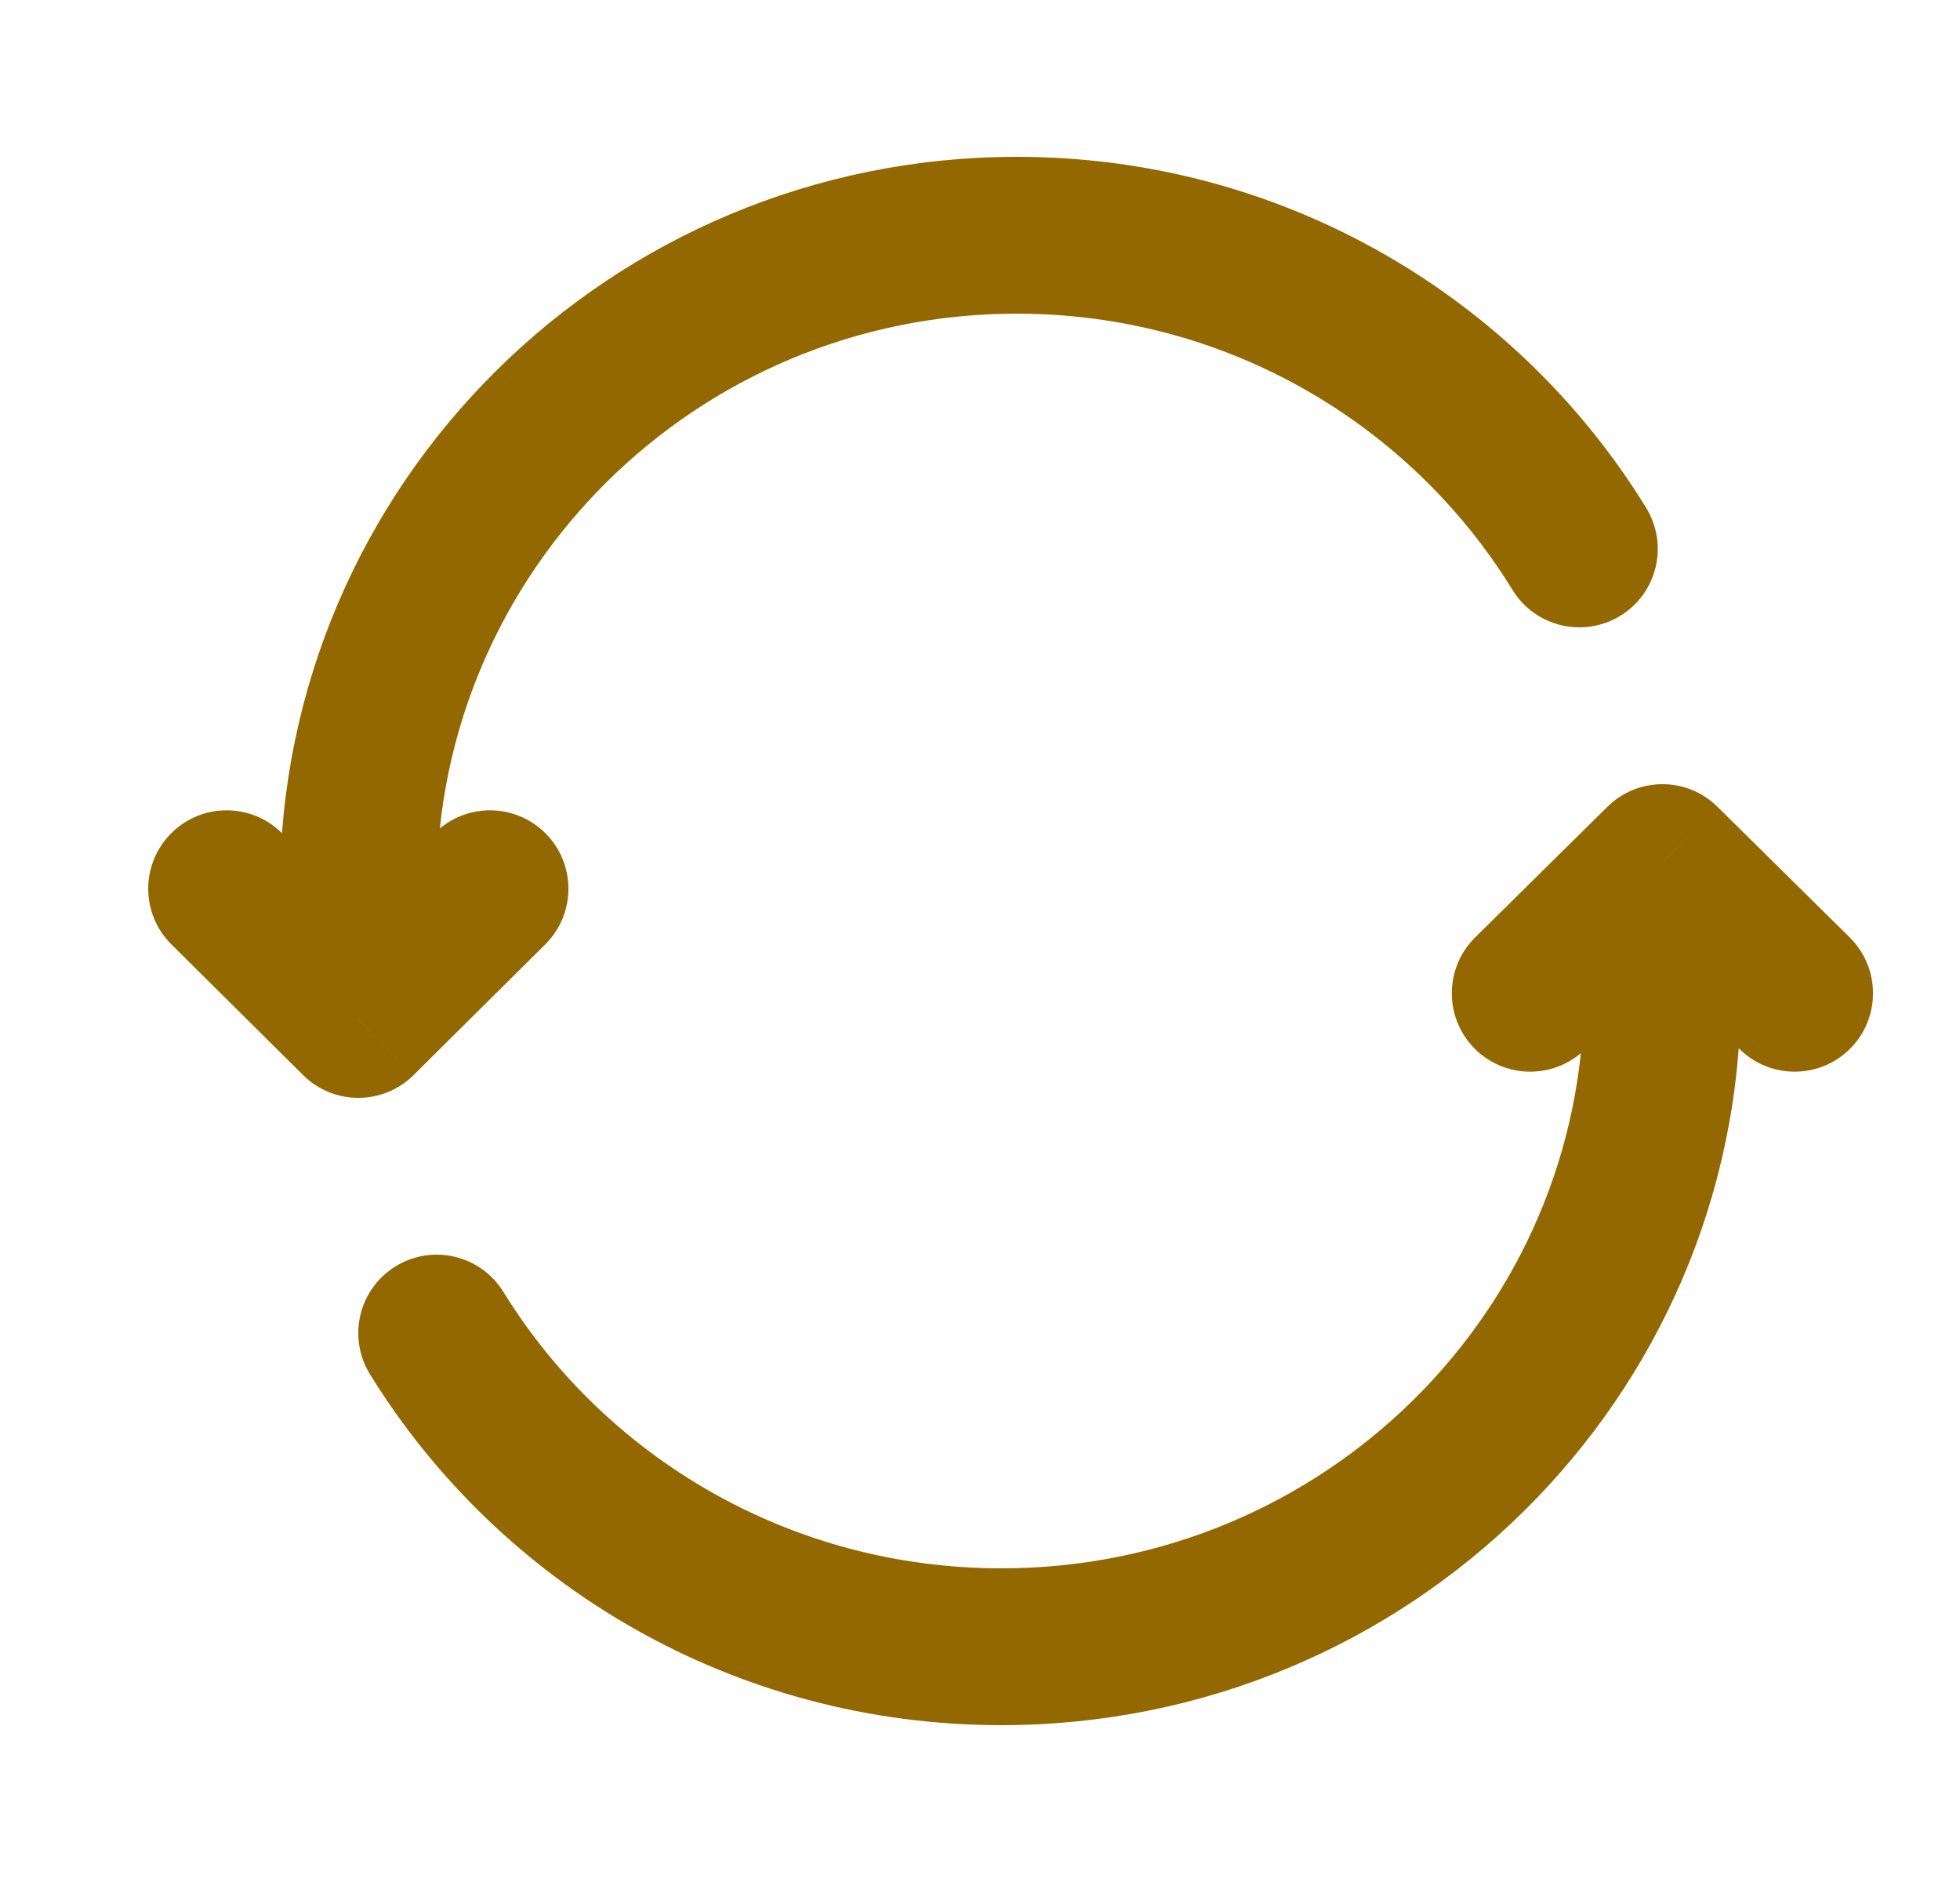
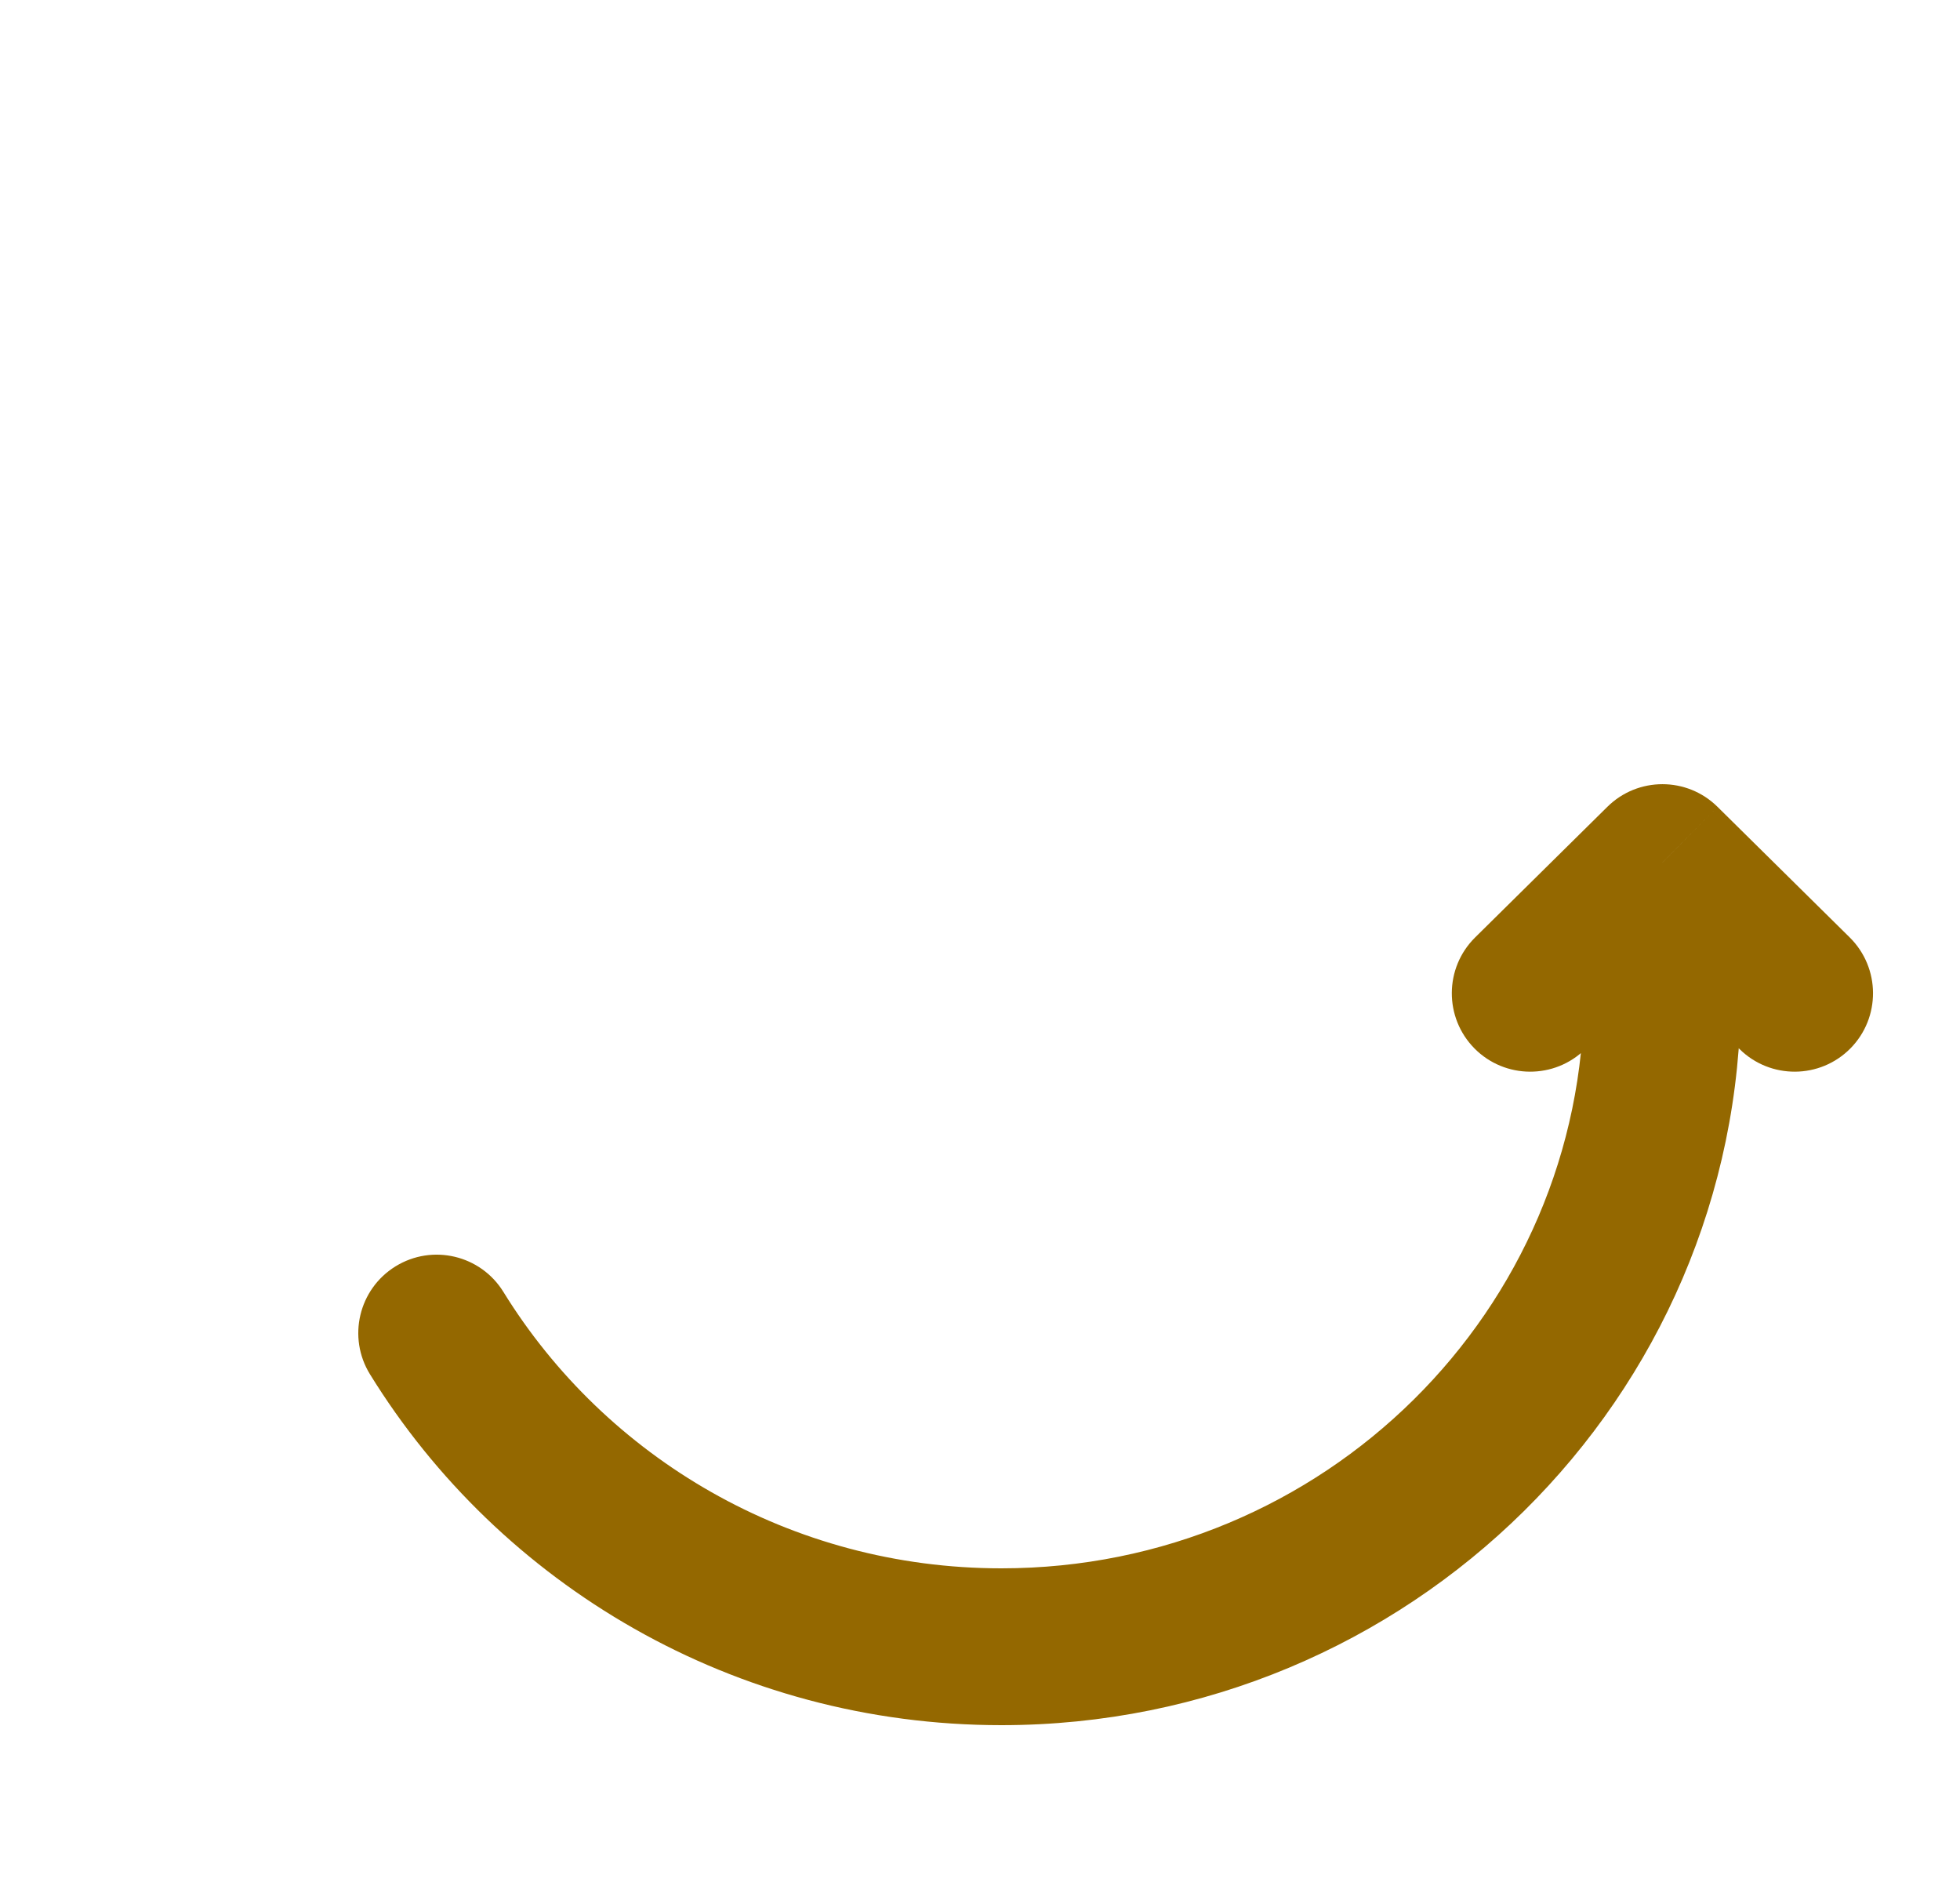
<svg xmlns="http://www.w3.org/2000/svg" width="25" height="24" viewBox="0 0 25 24" fill="none">
  <g id="Linear / Arrows / Refresh">
-     <path id="Vector" d="M4.57 11.333H3.57H4.57ZM4.57 13L3.866 13.71C4.256 14.097 4.885 14.097 5.275 13.71L4.57 13ZM6.955 12.043C7.347 11.654 7.349 11.021 6.96 10.629C6.571 10.237 5.938 10.235 5.546 10.623L6.955 12.043ZM3.595 10.623C3.203 10.235 2.57 10.237 2.181 10.629C1.792 11.021 1.794 11.654 2.186 12.043L3.595 10.623ZM19.293 7.524C19.582 7.994 20.198 8.141 20.669 7.852C21.139 7.563 21.286 6.947 20.997 6.476L19.293 7.524ZM12.97 2C7.786 2 3.57 6.171 3.57 11.333H5.57C5.57 7.291 8.876 4 12.97 4V2ZM3.57 11.333L3.57 13H5.57L5.57 11.333H3.57ZM5.275 13.71L6.955 12.043L5.546 10.623L3.866 12.29L5.275 13.71ZM5.275 12.29L3.595 10.623L2.186 12.043L3.866 13.71L5.275 12.29ZM20.997 6.476C19.347 3.792 16.368 2 12.97 2V4C15.649 4 17.994 5.411 19.293 7.524L20.997 6.476Z" fill="#946800" />
    <path id="Vector_2" d="M21.204 11L21.907 10.289C21.518 9.904 20.891 9.904 20.502 10.289L21.204 11ZM18.815 11.955C18.422 12.344 18.419 12.977 18.807 13.37C19.195 13.762 19.828 13.766 20.221 13.378L18.815 11.955ZM22.188 13.378C22.581 13.766 23.214 13.762 23.602 13.37C23.99 12.977 23.986 12.344 23.594 11.955L22.188 13.378ZM6.421 16.475C6.131 16.005 5.515 15.859 5.045 16.149C4.575 16.439 4.429 17.055 4.719 17.525L6.421 16.475ZM12.773 22C17.971 22 22.204 17.832 22.204 12.667H20.204C20.204 16.706 16.889 20 12.773 20V22ZM22.204 12.667V11H20.204V12.667H22.204ZM20.502 10.289L18.815 11.955L20.221 13.378L21.907 11.711L20.502 10.289ZM20.502 11.711L22.188 13.378L23.594 11.955L21.907 10.289L20.502 11.711ZM4.719 17.525C6.376 20.21 9.365 22 12.773 22V20C10.08 20 7.725 18.587 6.421 16.475L4.719 17.525Z" fill="#946800" />
  </g>
</svg>